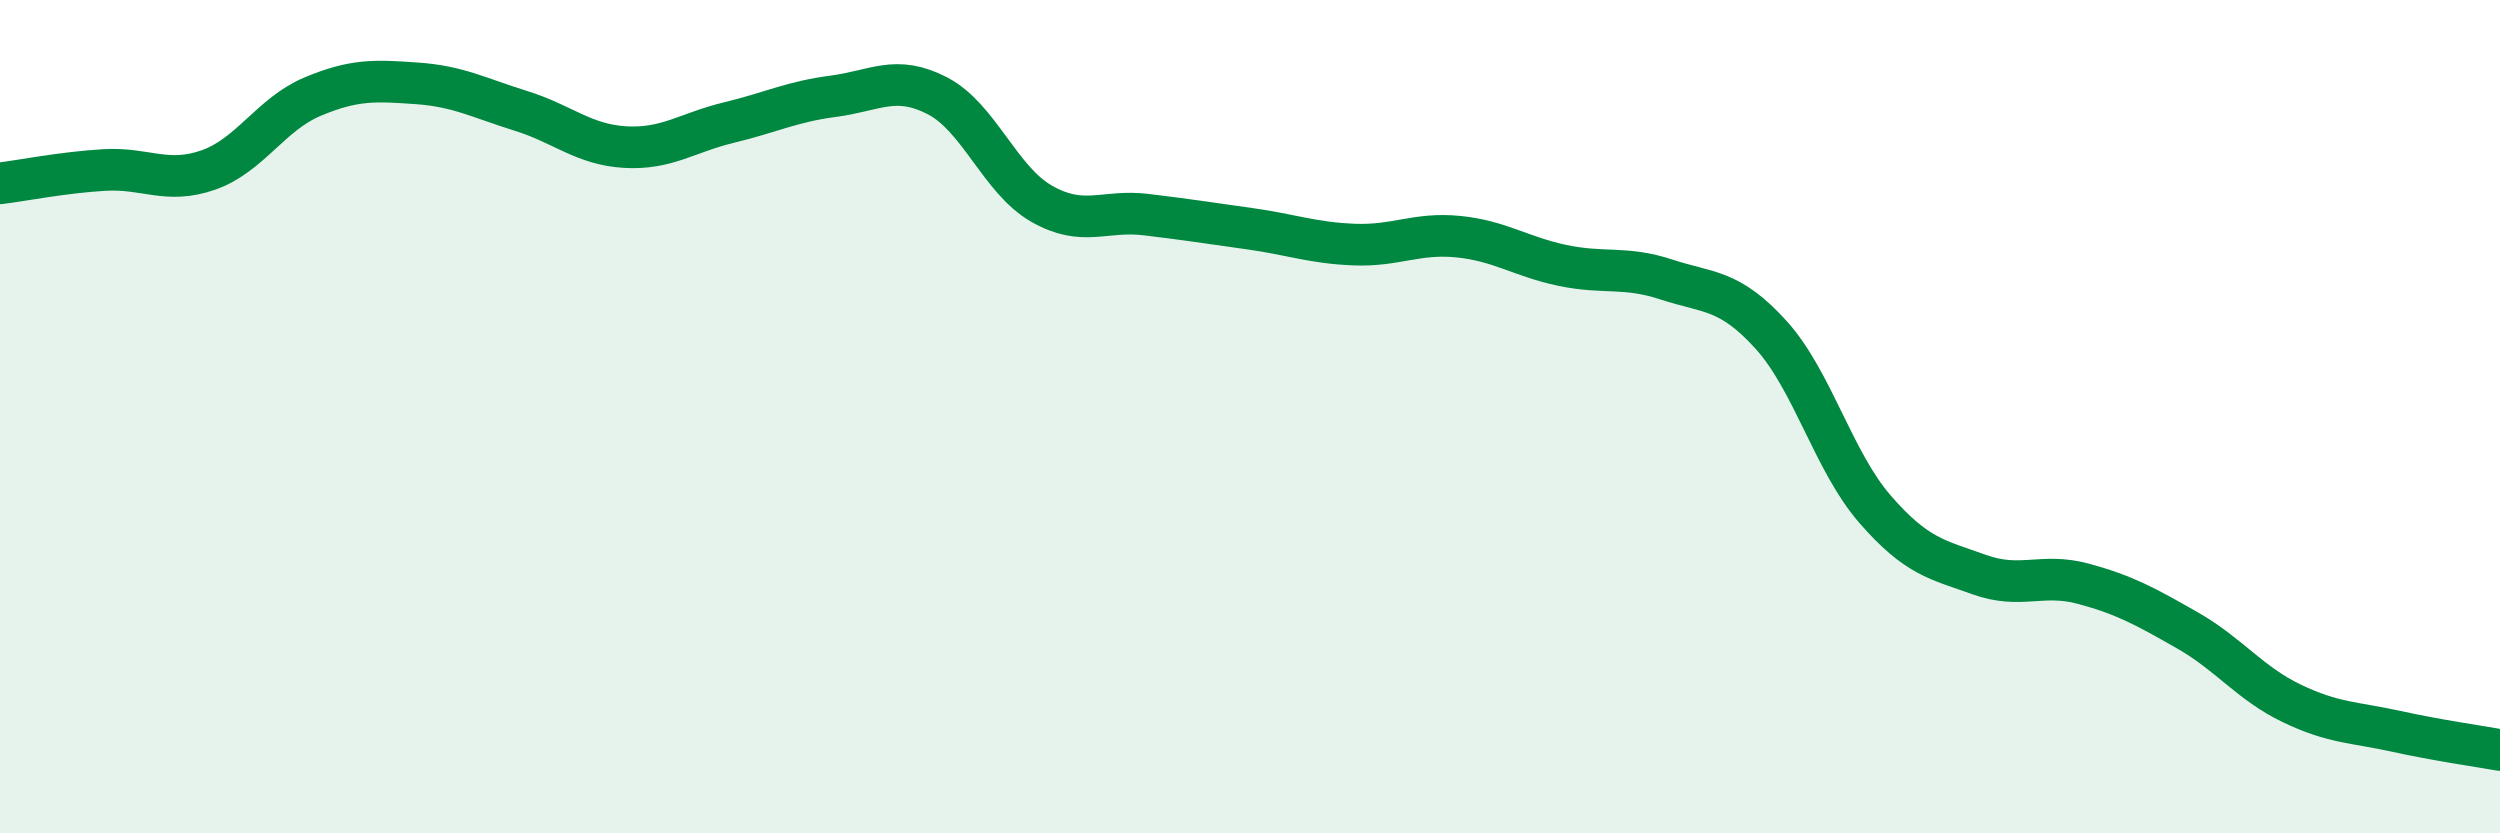
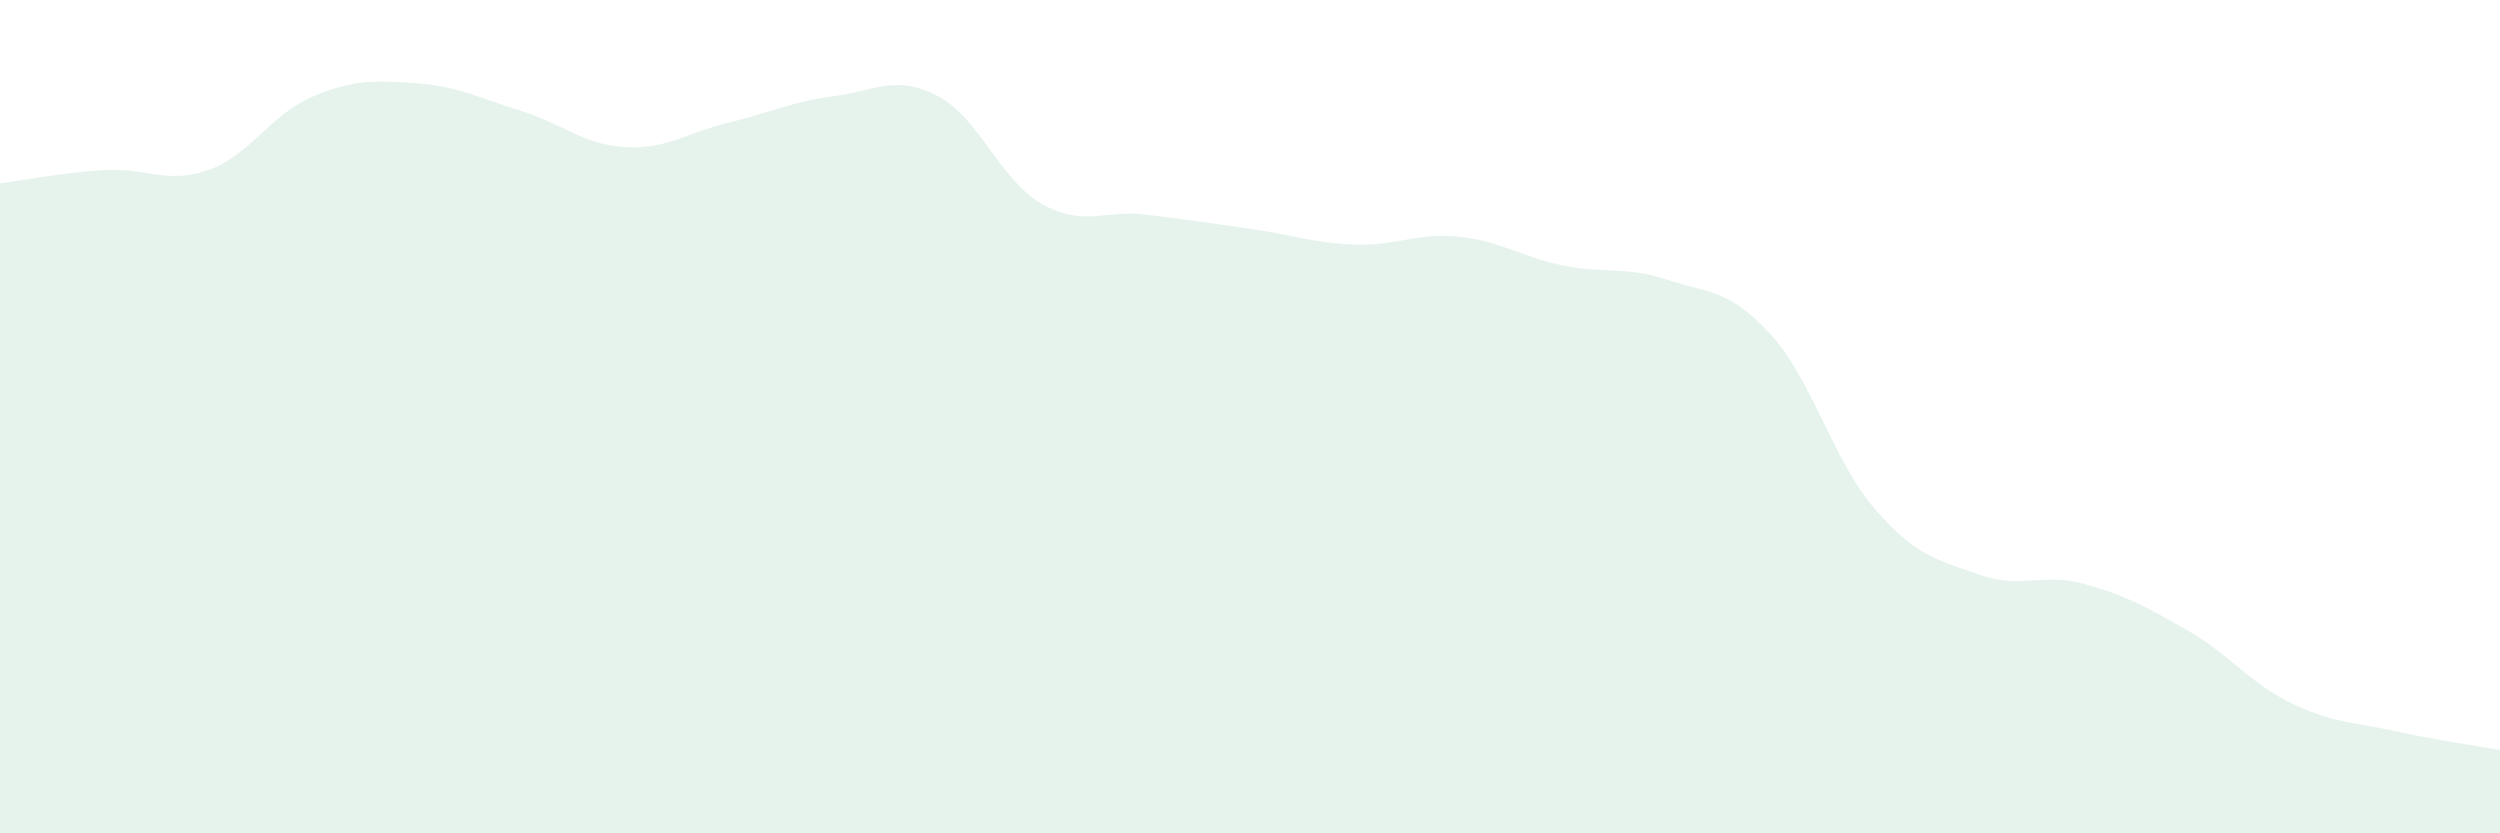
<svg xmlns="http://www.w3.org/2000/svg" width="60" height="20" viewBox="0 0 60 20">
  <path d="M 0,4.4 C 0.5,4.34 1.5,4.14 2.5,4.08 C 3.5,4.02 4,4.43 5,4.08 C 6,3.73 6.5,2.74 7.5,2.32 C 8.5,1.9 9,1.93 10,2 C 11,2.07 11.5,2.35 12.5,2.66 C 13.5,2.97 14,3.47 15,3.53 C 16,3.59 16.5,3.18 17.5,2.94 C 18.5,2.7 19,2.44 20,2.31 C 21,2.18 21.5,1.78 22.5,2.3 C 23.5,2.82 24,4.32 25,4.89 C 26,5.46 26.5,5.03 27.5,5.15 C 28.5,5.27 29,5.35 30,5.49 C 31,5.63 31.5,5.83 32.5,5.87 C 33.5,5.91 34,5.58 35,5.68 C 36,5.78 36.5,6.16 37.5,6.37 C 38.5,6.58 39,6.38 40,6.71 C 41,7.04 41.5,6.93 42.5,8.03 C 43.5,9.13 44,11.07 45,12.22 C 46,13.37 46.5,13.43 47.5,13.79 C 48.5,14.15 49,13.74 50,14.01 C 51,14.28 51.5,14.56 52.5,15.13 C 53.5,15.7 54,16.4 55,16.88 C 56,17.36 56.5,17.33 57.5,17.55 C 58.5,17.77 59.5,17.91 60,18L60 20L0 20Z" fill="#008740" opacity="0.1" stroke-linecap="round" stroke-linejoin="round" />
-   <path d="M 0,4.4 C 0.5,4.34 1.5,4.14 2.5,4.08 C 3.5,4.02 4,4.43 5,4.08 C 6,3.73 6.5,2.74 7.5,2.32 C 8.5,1.9 9,1.93 10,2 C 11,2.07 11.5,2.35 12.5,2.66 C 13.5,2.97 14,3.47 15,3.53 C 16,3.59 16.5,3.18 17.5,2.94 C 18.5,2.7 19,2.44 20,2.31 C 21,2.18 21.5,1.78 22.5,2.3 C 23.5,2.82 24,4.32 25,4.89 C 26,5.46 26.5,5.03 27.5,5.15 C 28.5,5.27 29,5.35 30,5.49 C 31,5.63 31.5,5.83 32.5,5.87 C 33.5,5.91 34,5.58 35,5.68 C 36,5.78 36.5,6.16 37.5,6.37 C 38.5,6.58 39,6.38 40,6.71 C 41,7.04 41.5,6.93 42.5,8.03 C 43.5,9.13 44,11.07 45,12.22 C 46,13.37 46.5,13.43 47.5,13.79 C 48.5,14.15 49,13.74 50,14.01 C 51,14.28 51.5,14.56 52.5,15.13 C 53.5,15.7 54,16.4 55,16.88 C 56,17.36 56.5,17.33 57.5,17.55 C 58.5,17.77 59.5,17.91 60,18" stroke="#008740" stroke-width="1" fill="none" stroke-linecap="round" stroke-linejoin="round" />
</svg>